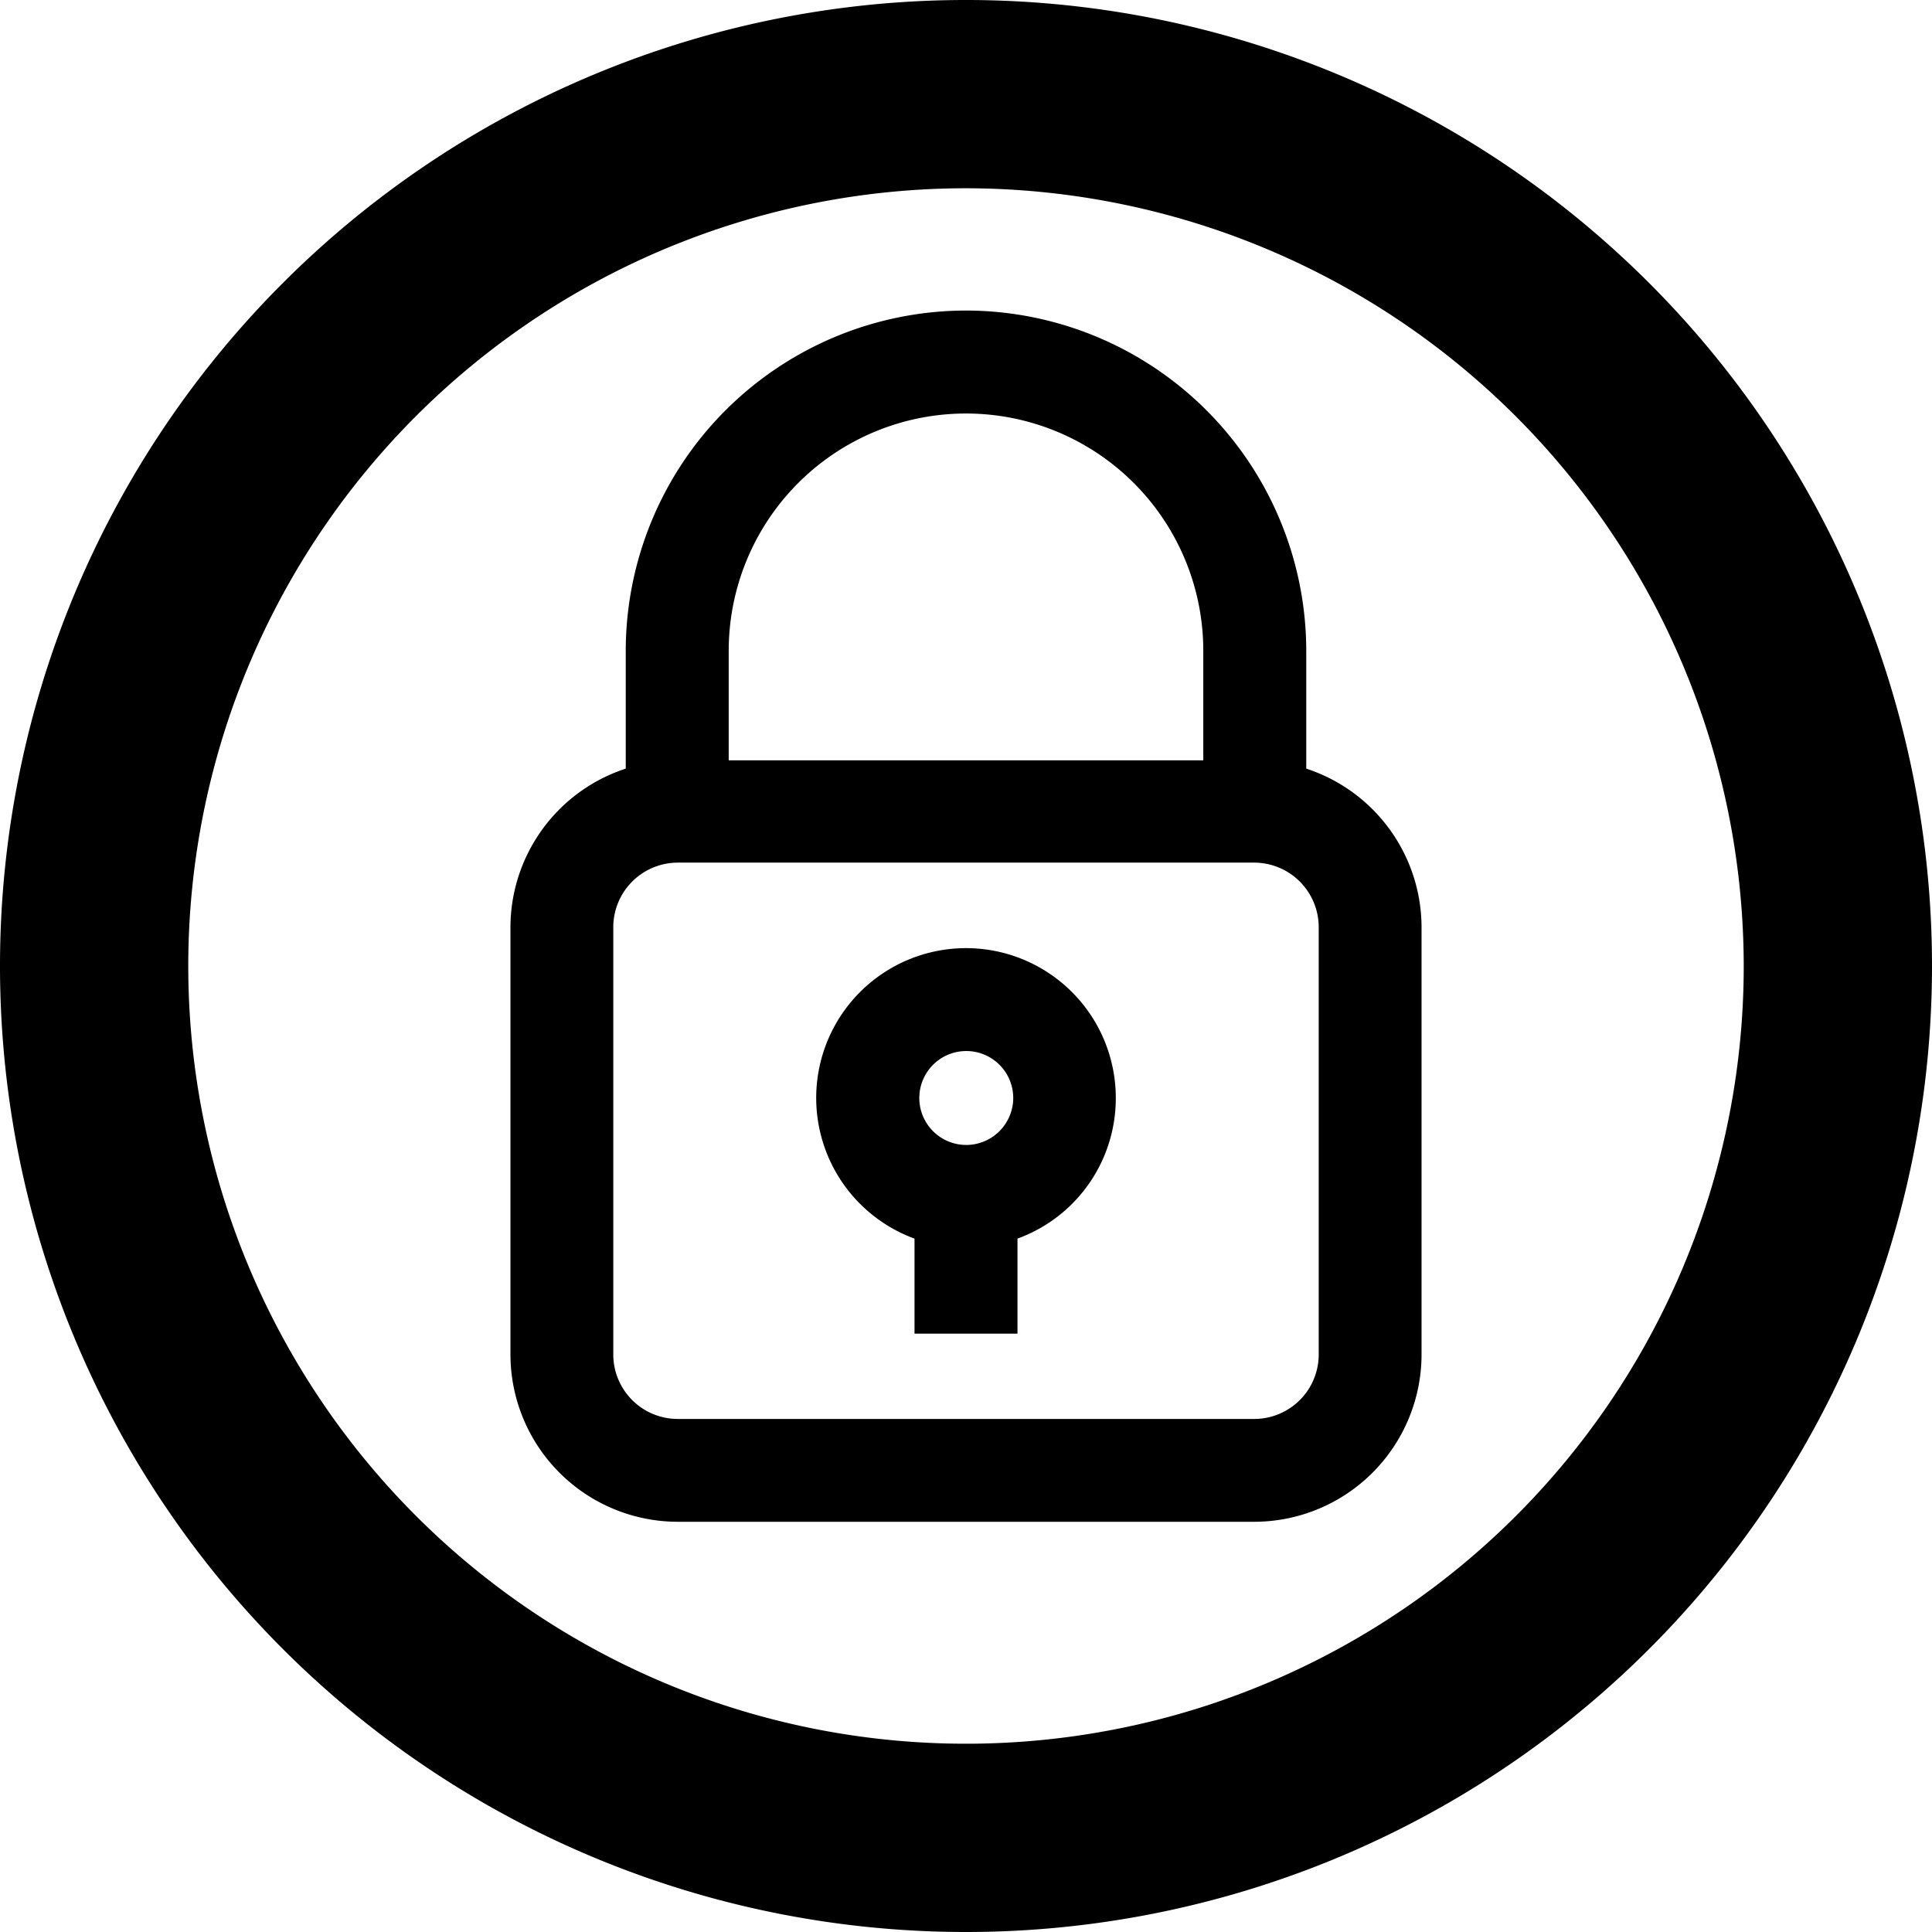
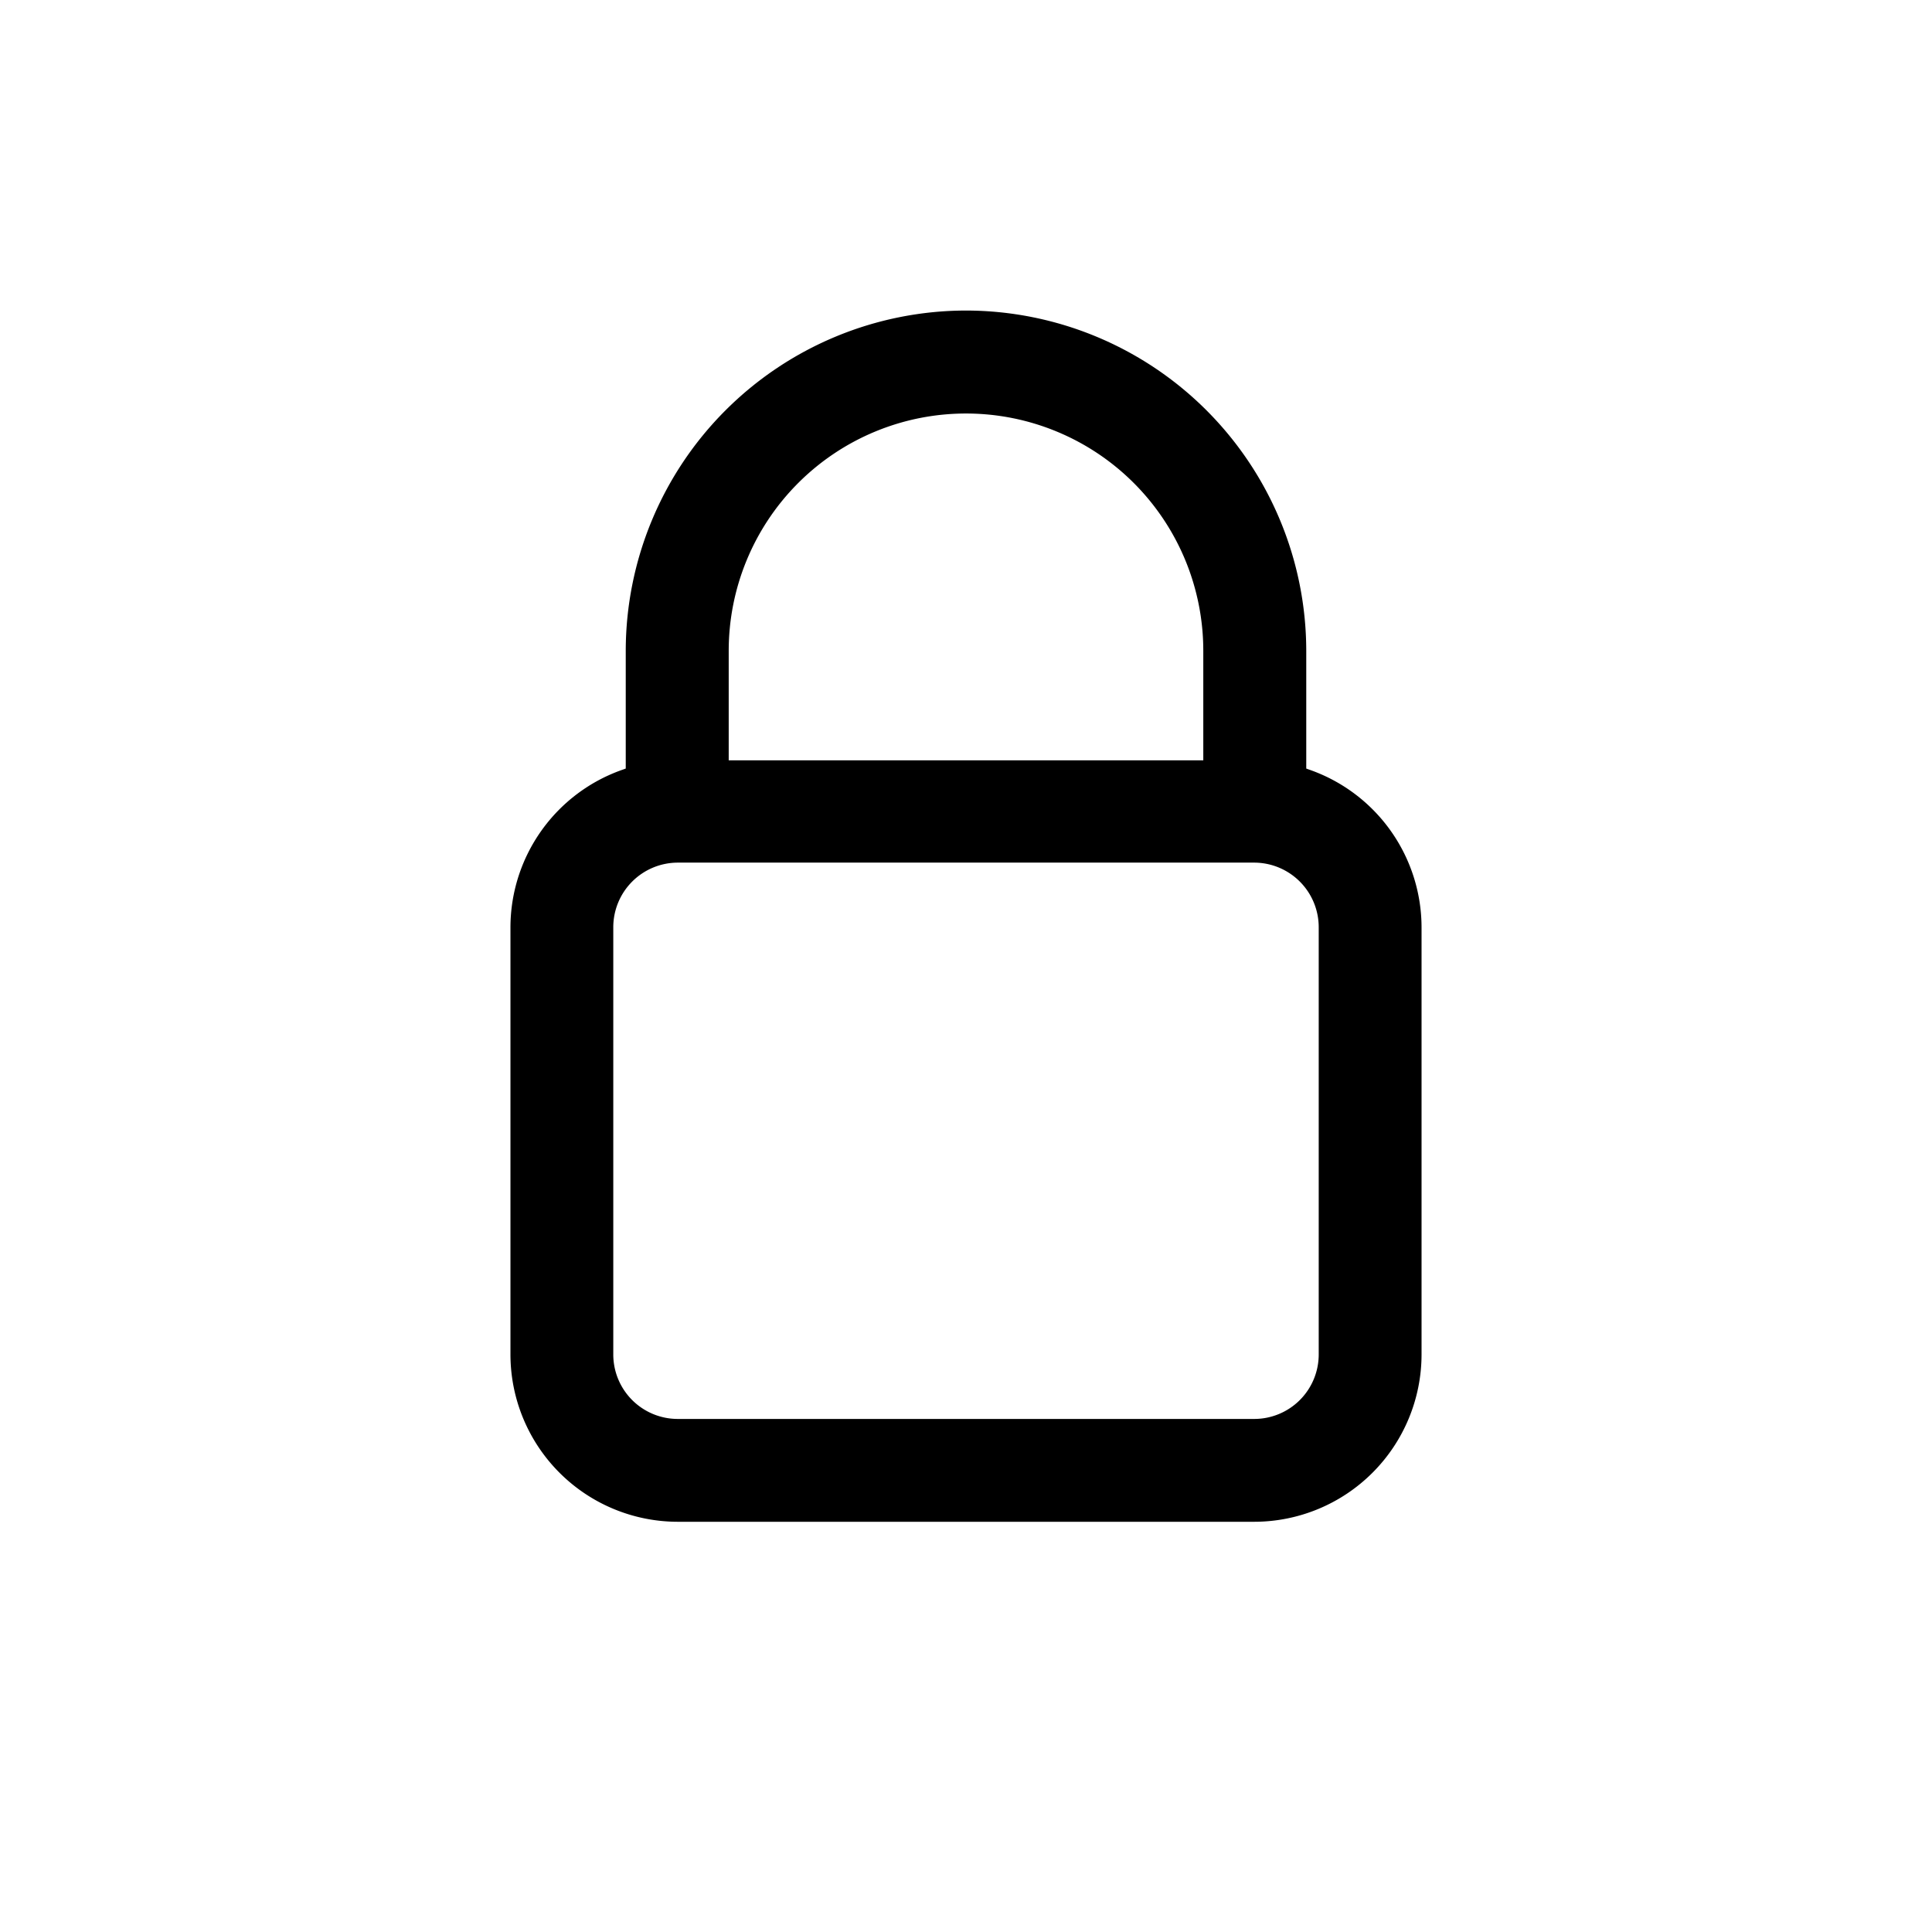
<svg xmlns="http://www.w3.org/2000/svg" viewBox="0 0 141.1 141.1">
  <title>Fichier 1</title>
  <g id="Calque_2" data-name="Calque 2">
    <g id="Calque_1-2" data-name="Calque 1">
      <g>
-         <path d="M81.49,80.19A10.94,10.94,0,1,0,66.58,90.38l.21.08V97.4h7.52V90.46l.21-.08A10.9,10.9,0,0,0,81.49,80.19ZM70.55,83.62A3.43,3.43,0,1,1,74,80.19,3.44,3.44,0,0,1,70.55,83.62Z" />
        <path d="M70.55,22.68A24.88,24.88,0,0,0,45.7,47.53v8.6l-.22.08a12.21,12.21,0,0,0-8.2,11.52v31.2a12.23,12.23,0,0,0,12.21,12.21H91.61a12.23,12.23,0,0,0,12.21-12.21V67.73a12.21,12.21,0,0,0-8.2-11.52l-.22-.08v-8.6A24.88,24.88,0,0,0,70.55,22.68ZM53.22,47.53a17.33,17.33,0,0,1,34.66,0v8H53.22Zm43.09,20.2v31.2a4.71,4.71,0,0,1-4.7,4.7H49.49a4.71,4.71,0,0,1-4.7-4.7V67.73A4.72,4.72,0,0,1,49.49,63H91.61A4.72,4.72,0,0,1,96.31,67.73Z" />
-         <path d="M70.55,141.1A70.55,70.55,0,1,1,141.1,70.55,70.55,70.55,0,0,1,70.55,141.1m0-127.35a56.8,56.8,0,1,0,56.8,56.8h0a56.85,56.85,0,0,0-56.8-56.8" />
      </g>
    </g>
  </g>
</svg>